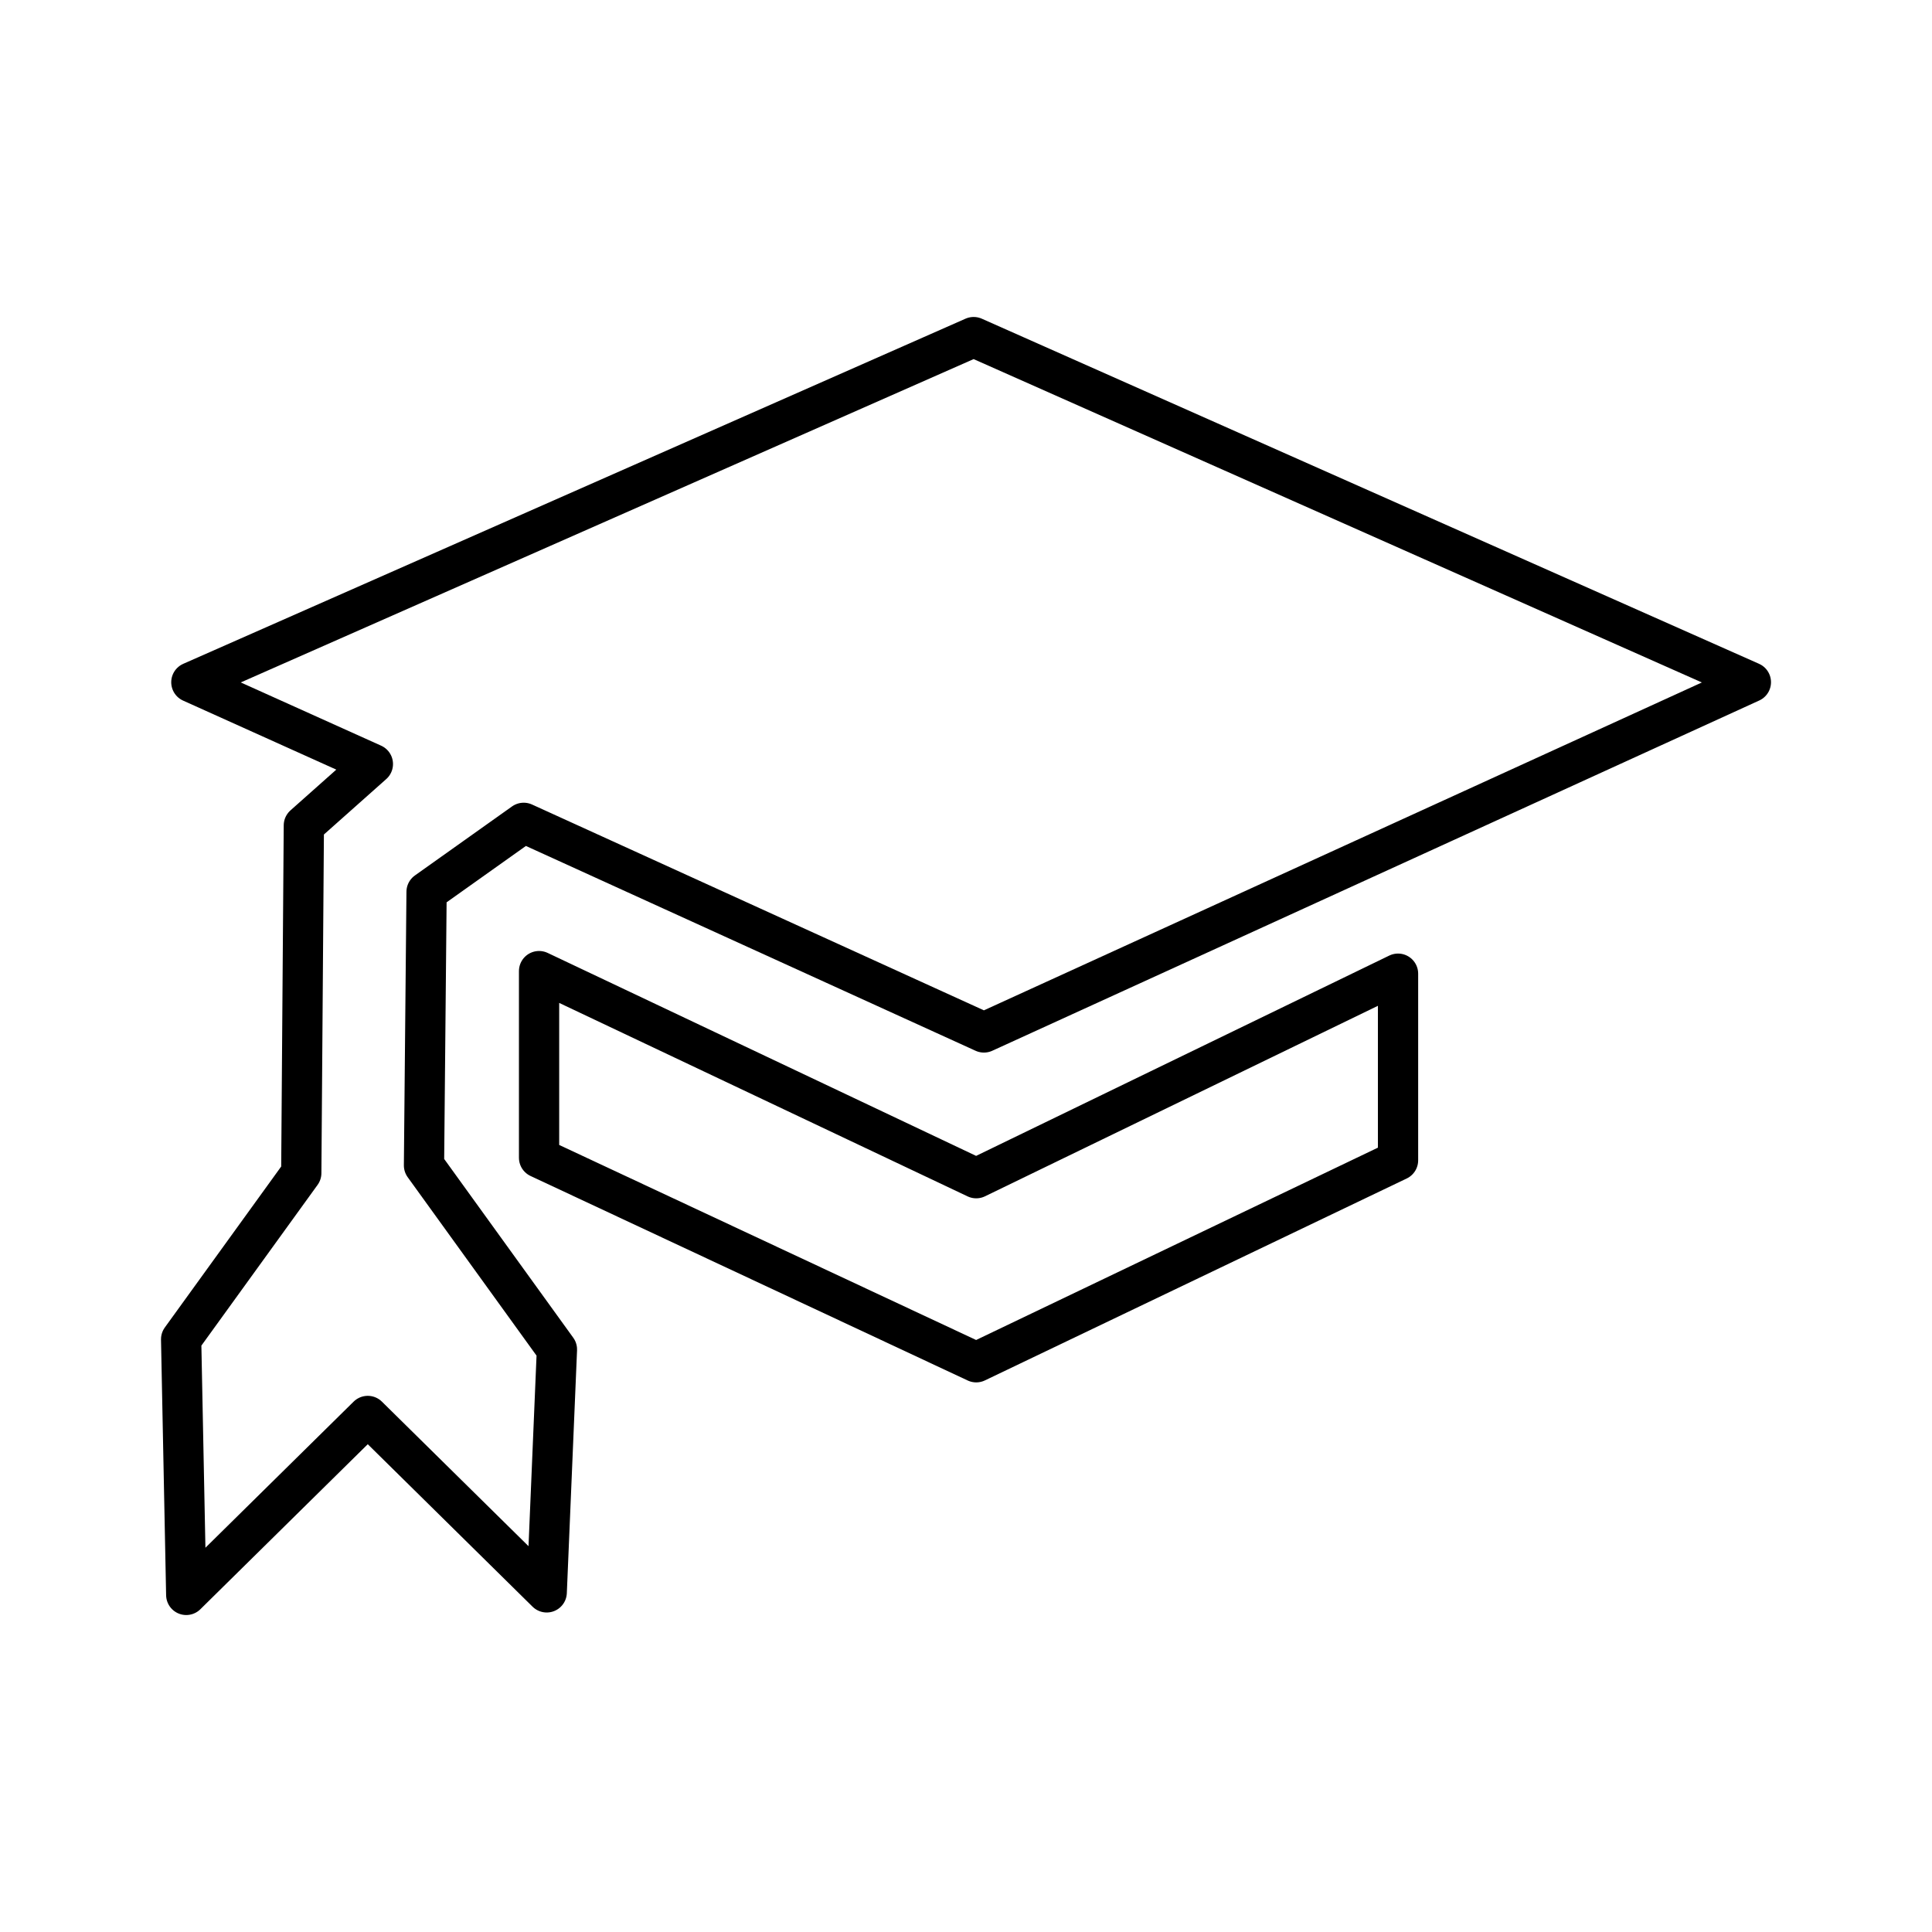
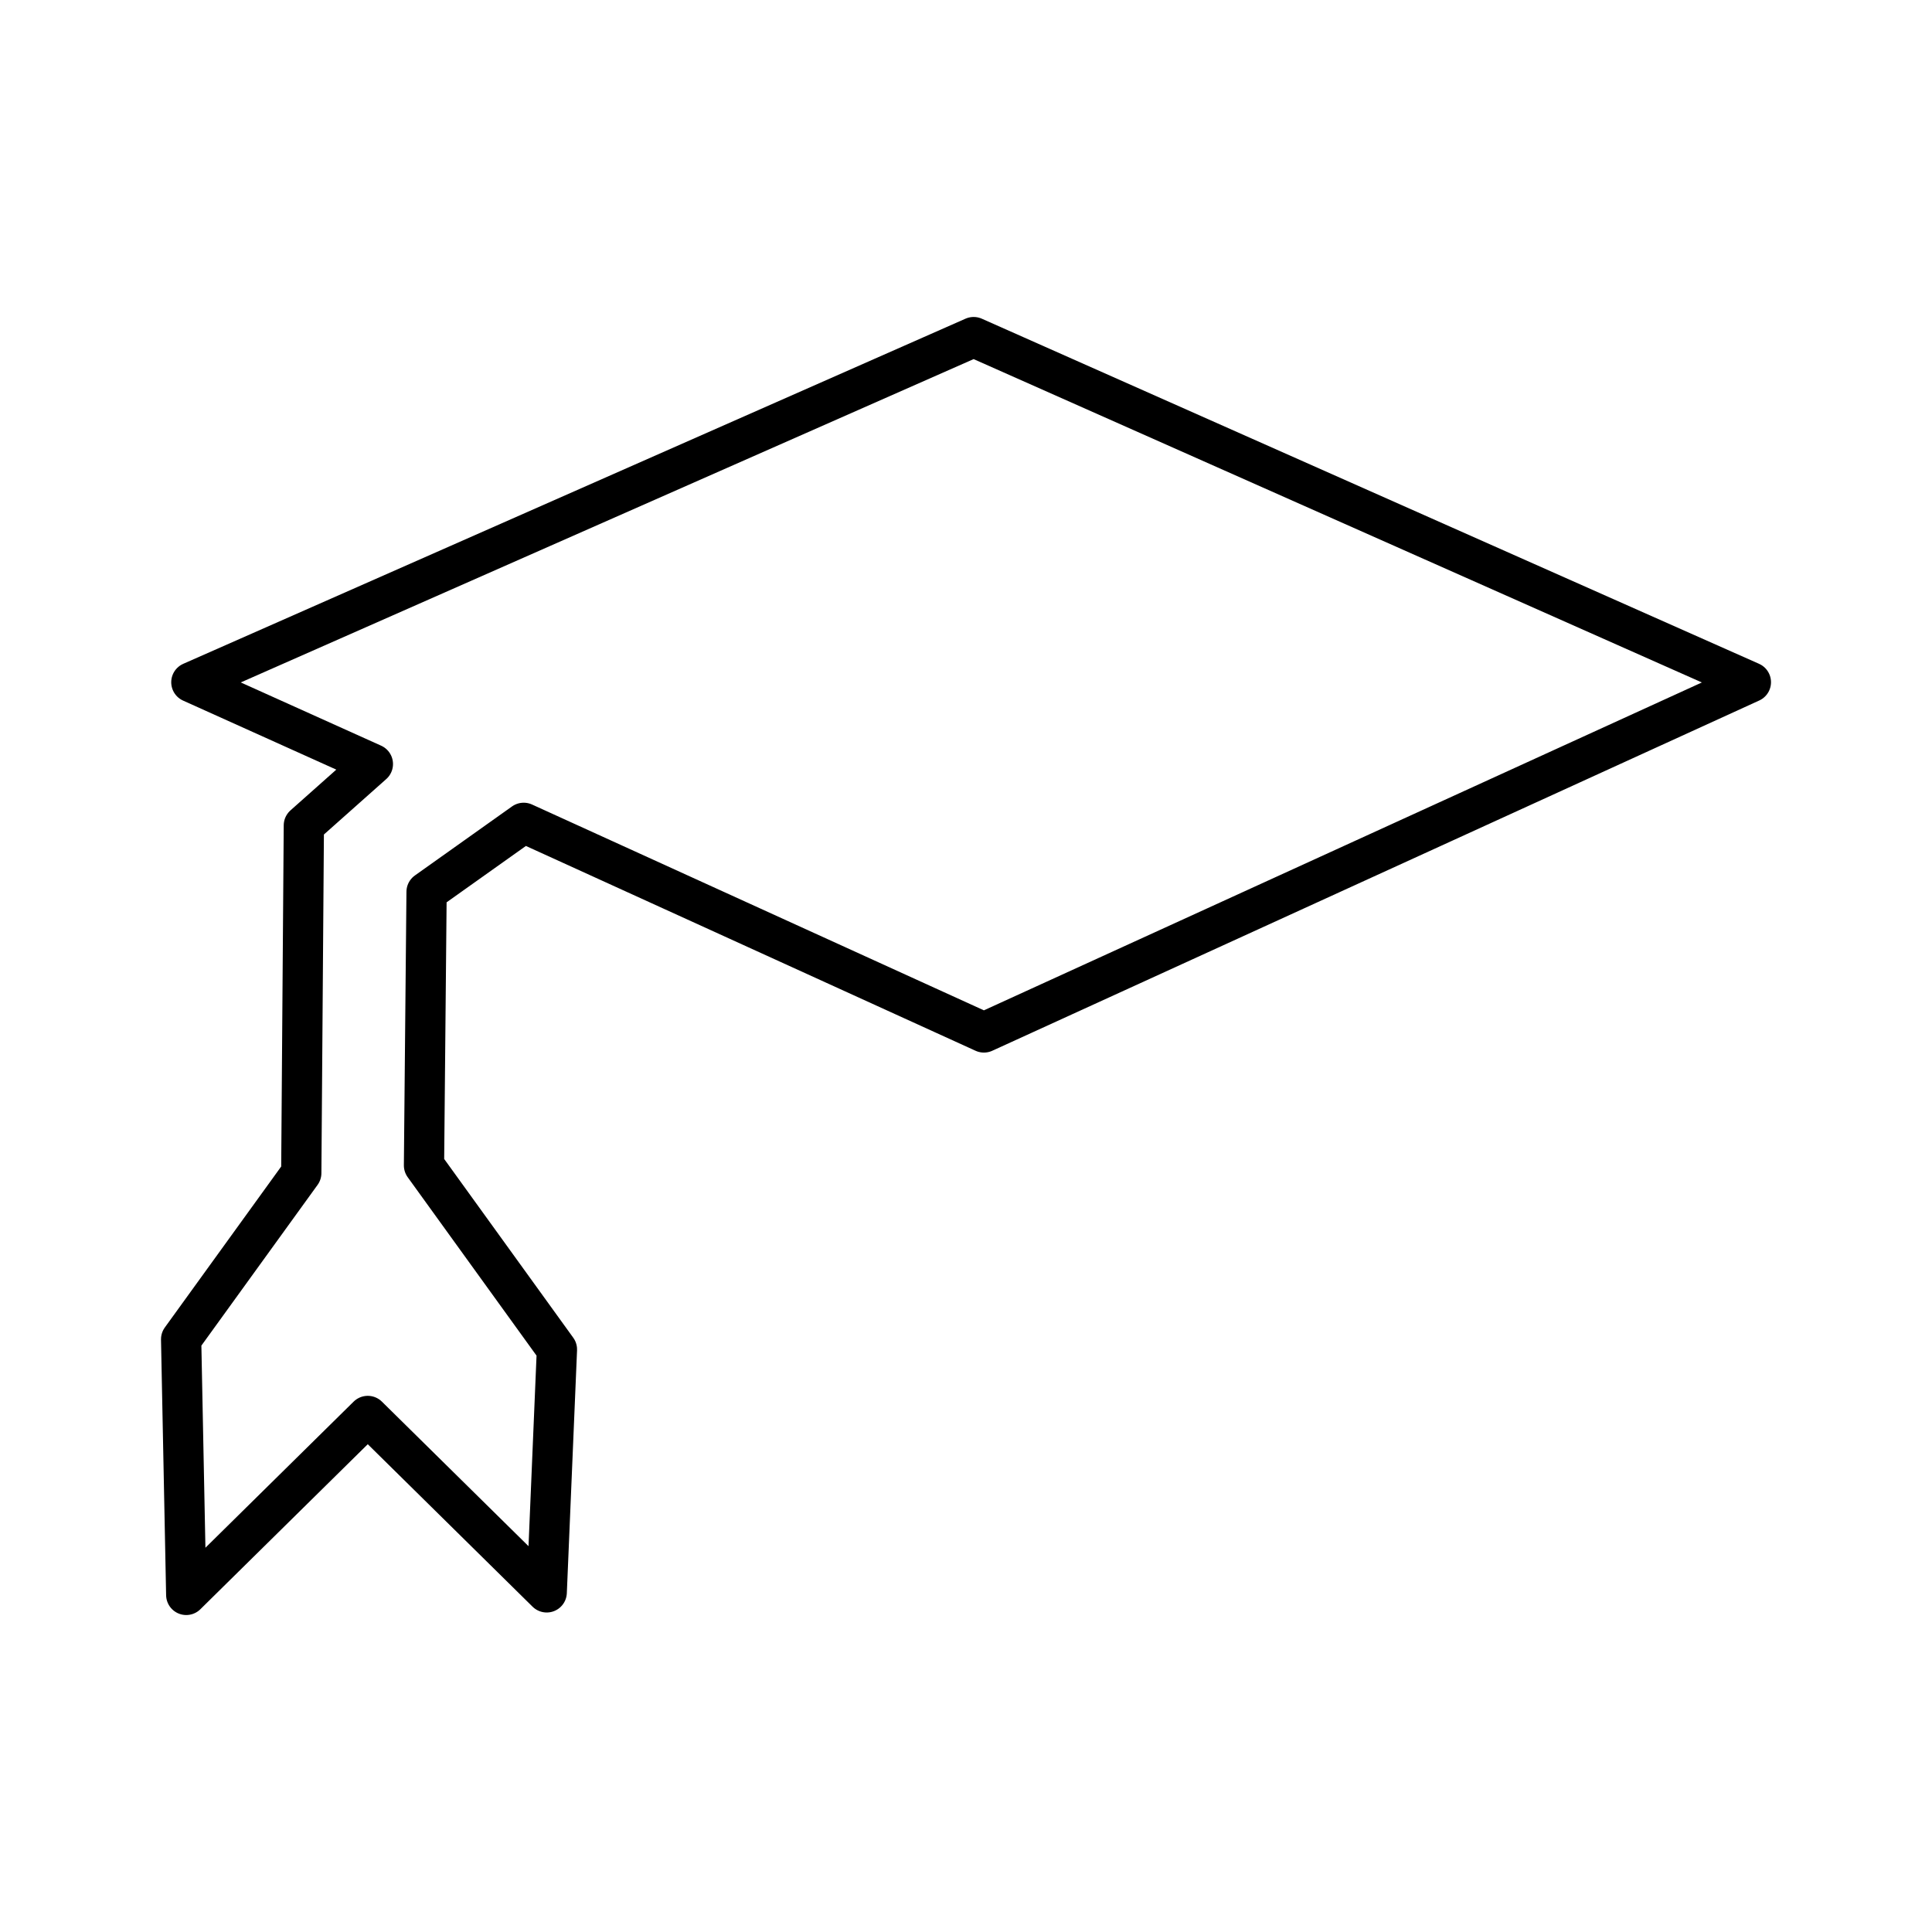
<svg xmlns="http://www.w3.org/2000/svg" width="800" height="800" viewBox="0 0 48 48">
  <path fill="none" stroke="currentColor" stroke-linecap="round" stroke-linejoin="round" d="m24.19 8.375l19.31 8.574l-19.055 8.702l-11.434-5.208l-2.413 1.715l-.064 6.796l3.303 4.574l-.254 6.034l-4.446-4.383l-4.51 4.446l-.127-6.351l2.985-4.129l.064-8.638l1.715-1.525l-4.51-2.032z" />
-   <path fill="none" stroke="currentColor" stroke-linecap="round" stroke-linejoin="round" d="m13.393 24.127l10.861 5.145l10.48-5.081v4.637l-10.48 5.017l-10.861-5.081z" />
</svg>